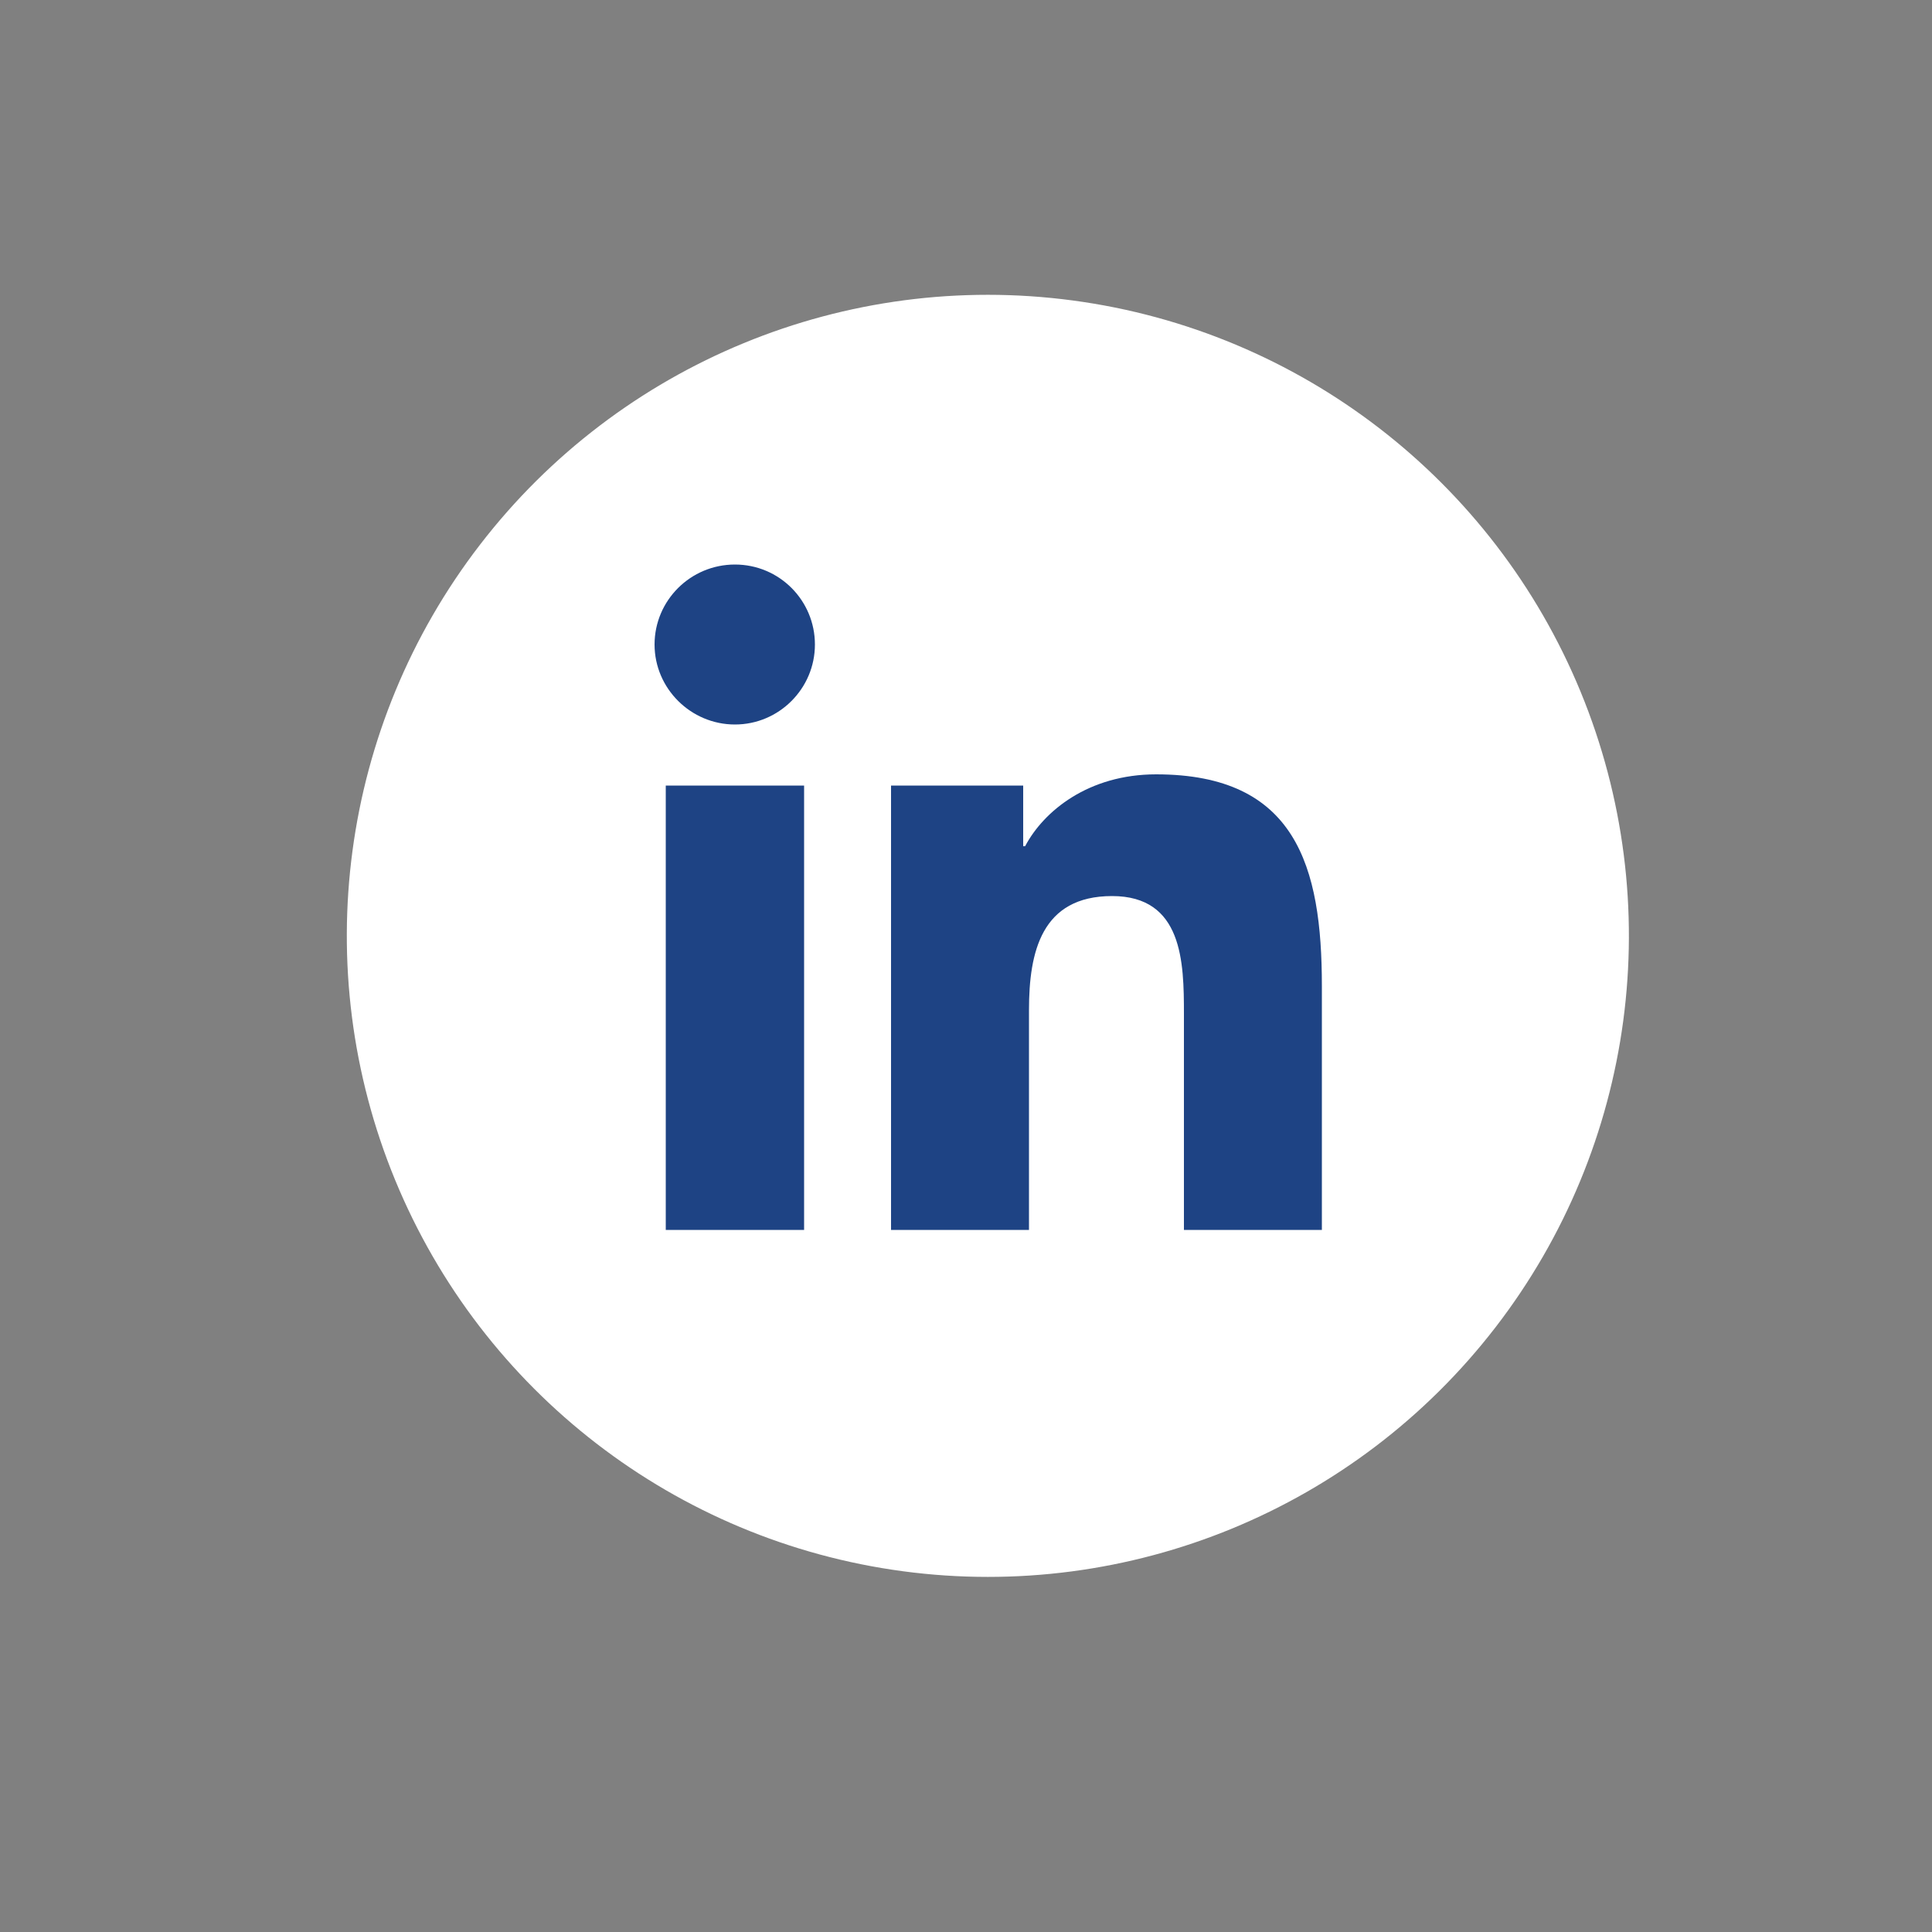
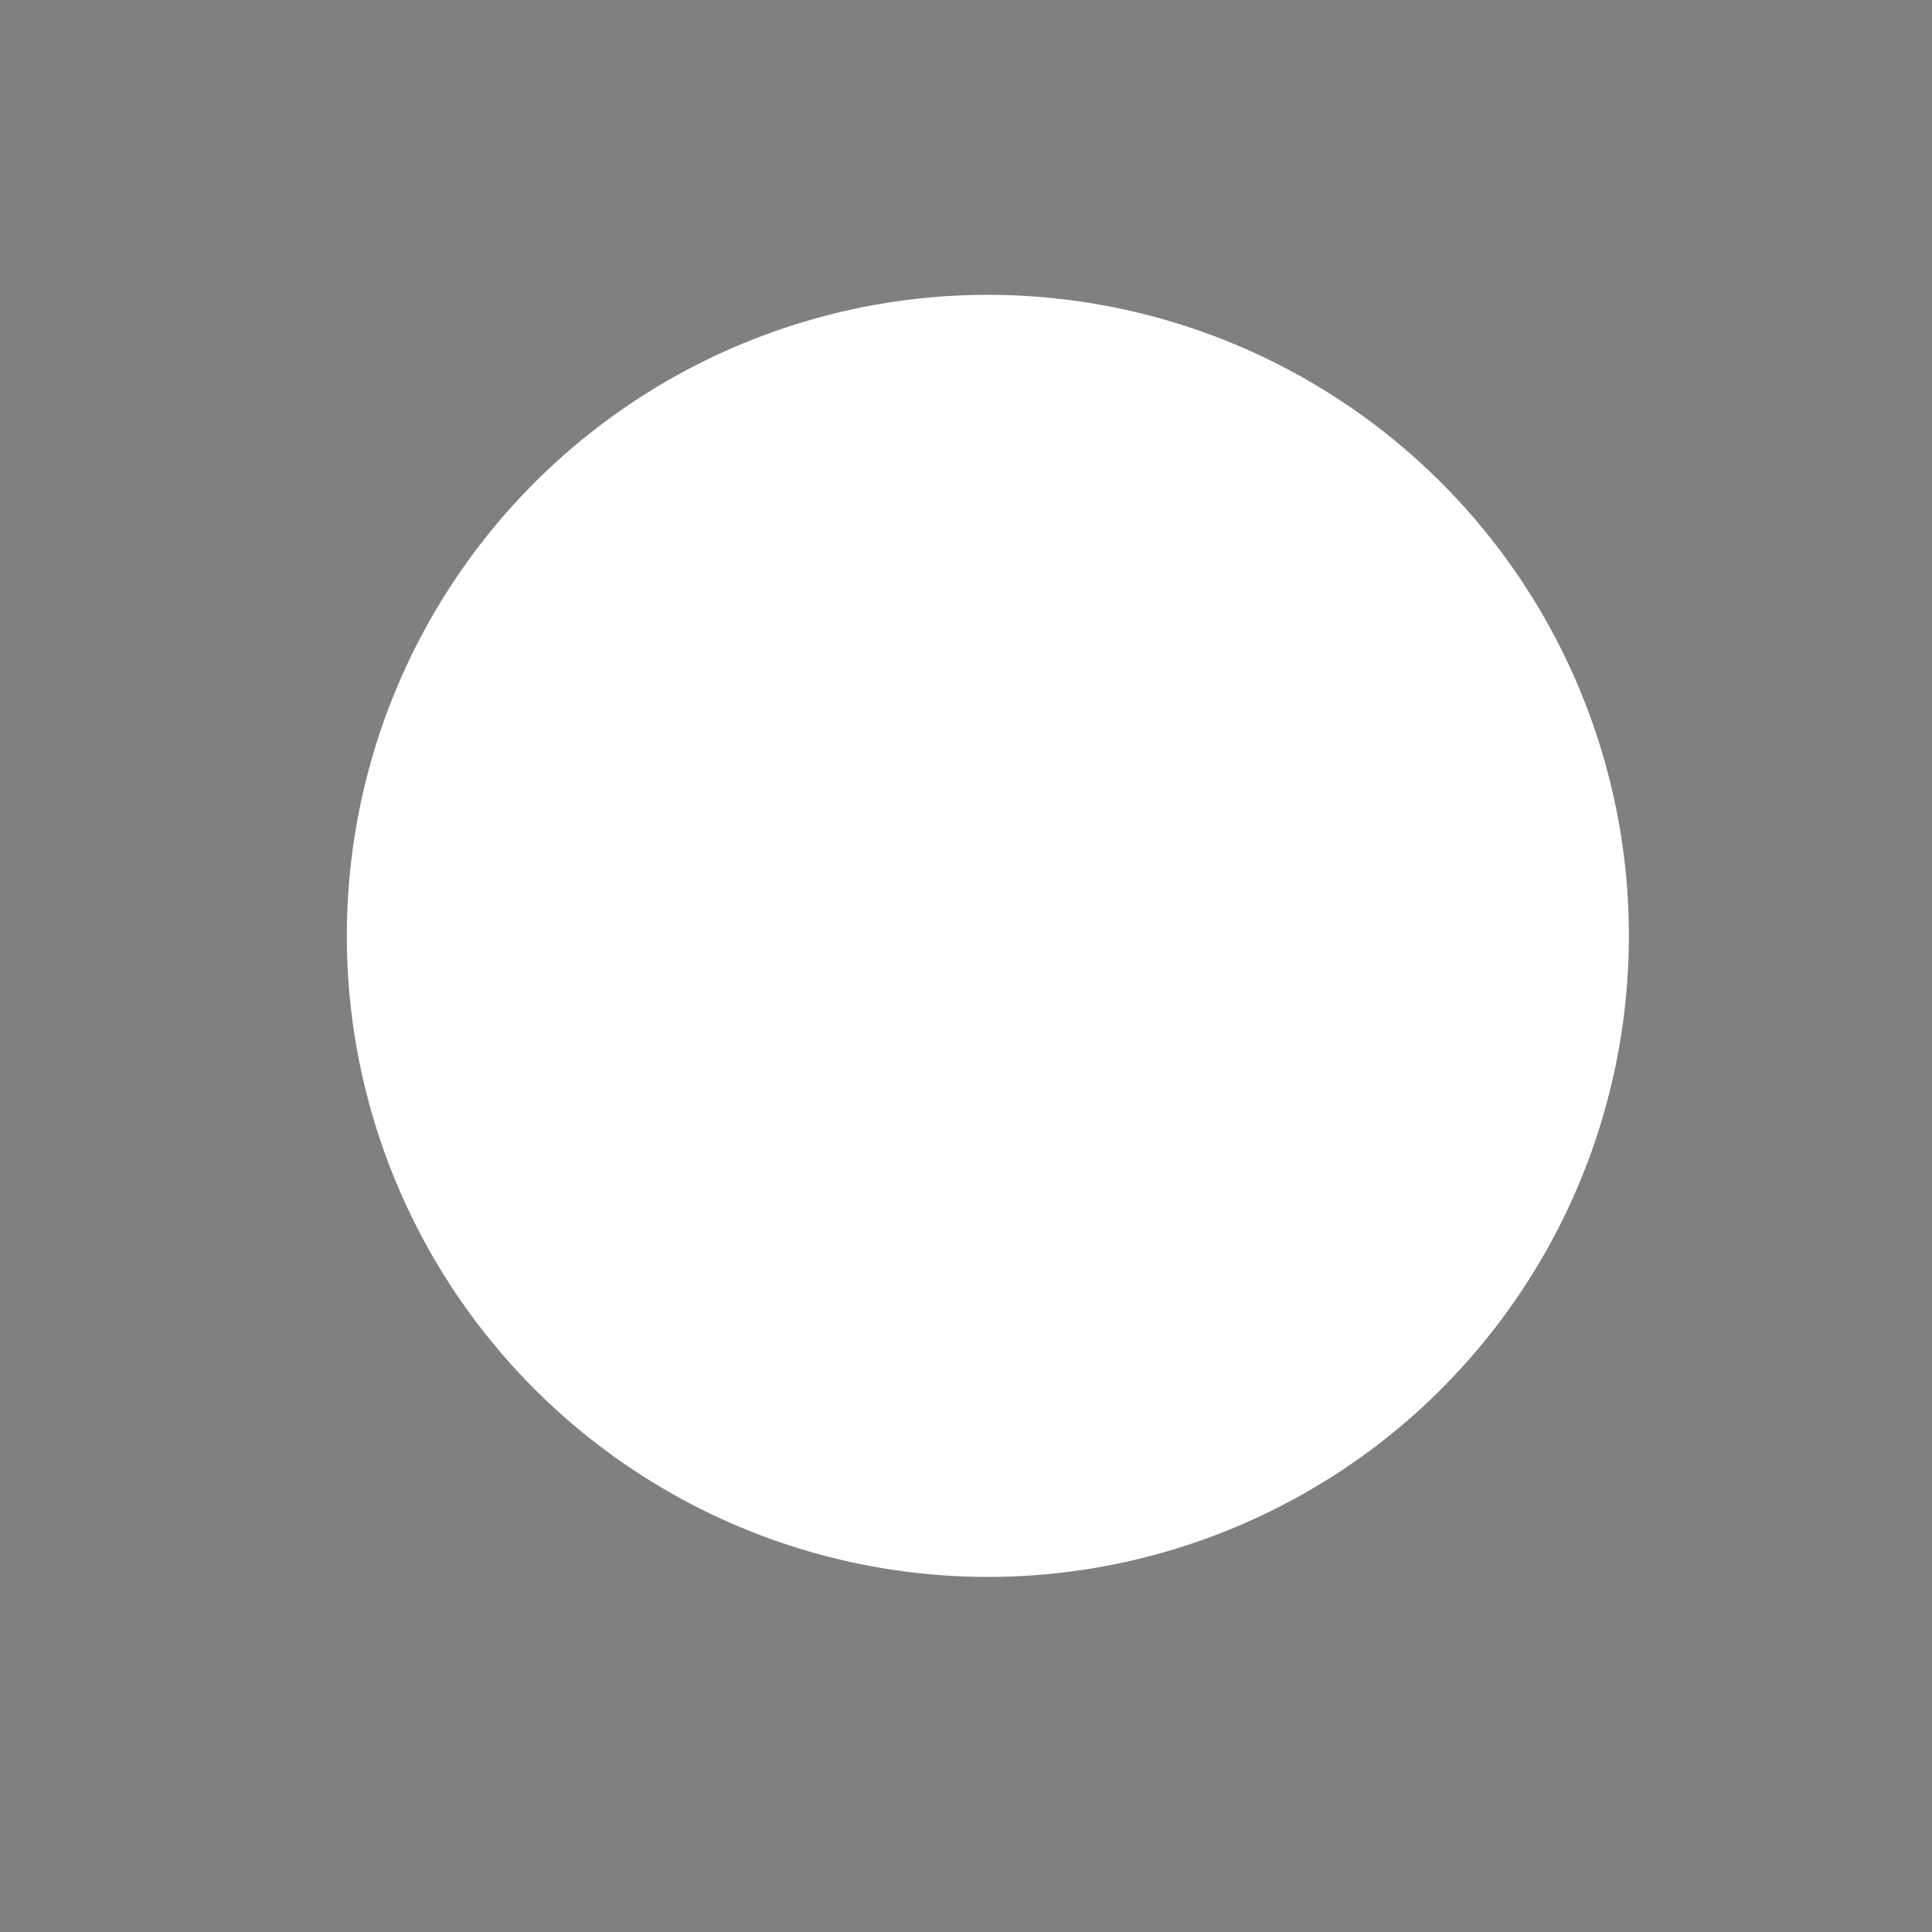
<svg xmlns="http://www.w3.org/2000/svg" id="Layer_1" version="1.1" viewBox="0 0 50 50">
  <rect x="0" y="0" width="50" height="50" fill="#808080" stroke="none" />
  <defs>
    <style>
      .st0 {
        fill: #1E4384;
      }

      .st1 {
        fill: #fff;
      }
    </style>
  </defs>
  <circle class="st1" cx="25.57" cy="24.22" r="16.59" transform="translate(-7.3 11.56) rotate(-22.38)" />
  <g>
-     <path class="st0" d="M17.23,20.33h3.58v11.5h-3.58v-11.5ZM19.02,14.61c1.15,0,2.07.93,2.07,2.07s-.93,2.07-2.07,2.07-2.08-.93-2.08-2.07.93-2.07,2.08-2.07" />
-     <path class="st0" d="M23.05,20.33h3.43v1.57h.05c.48-.91,1.64-1.86,3.39-1.86,3.62,0,4.29,2.38,4.29,5.48v6.31h-3.57v-5.59c0-1.34-.03-3.05-1.86-3.05s-2.15,1.45-2.15,2.95v5.69h-3.57v-11.5Z" />
-   </g>
+     </g>
</svg>